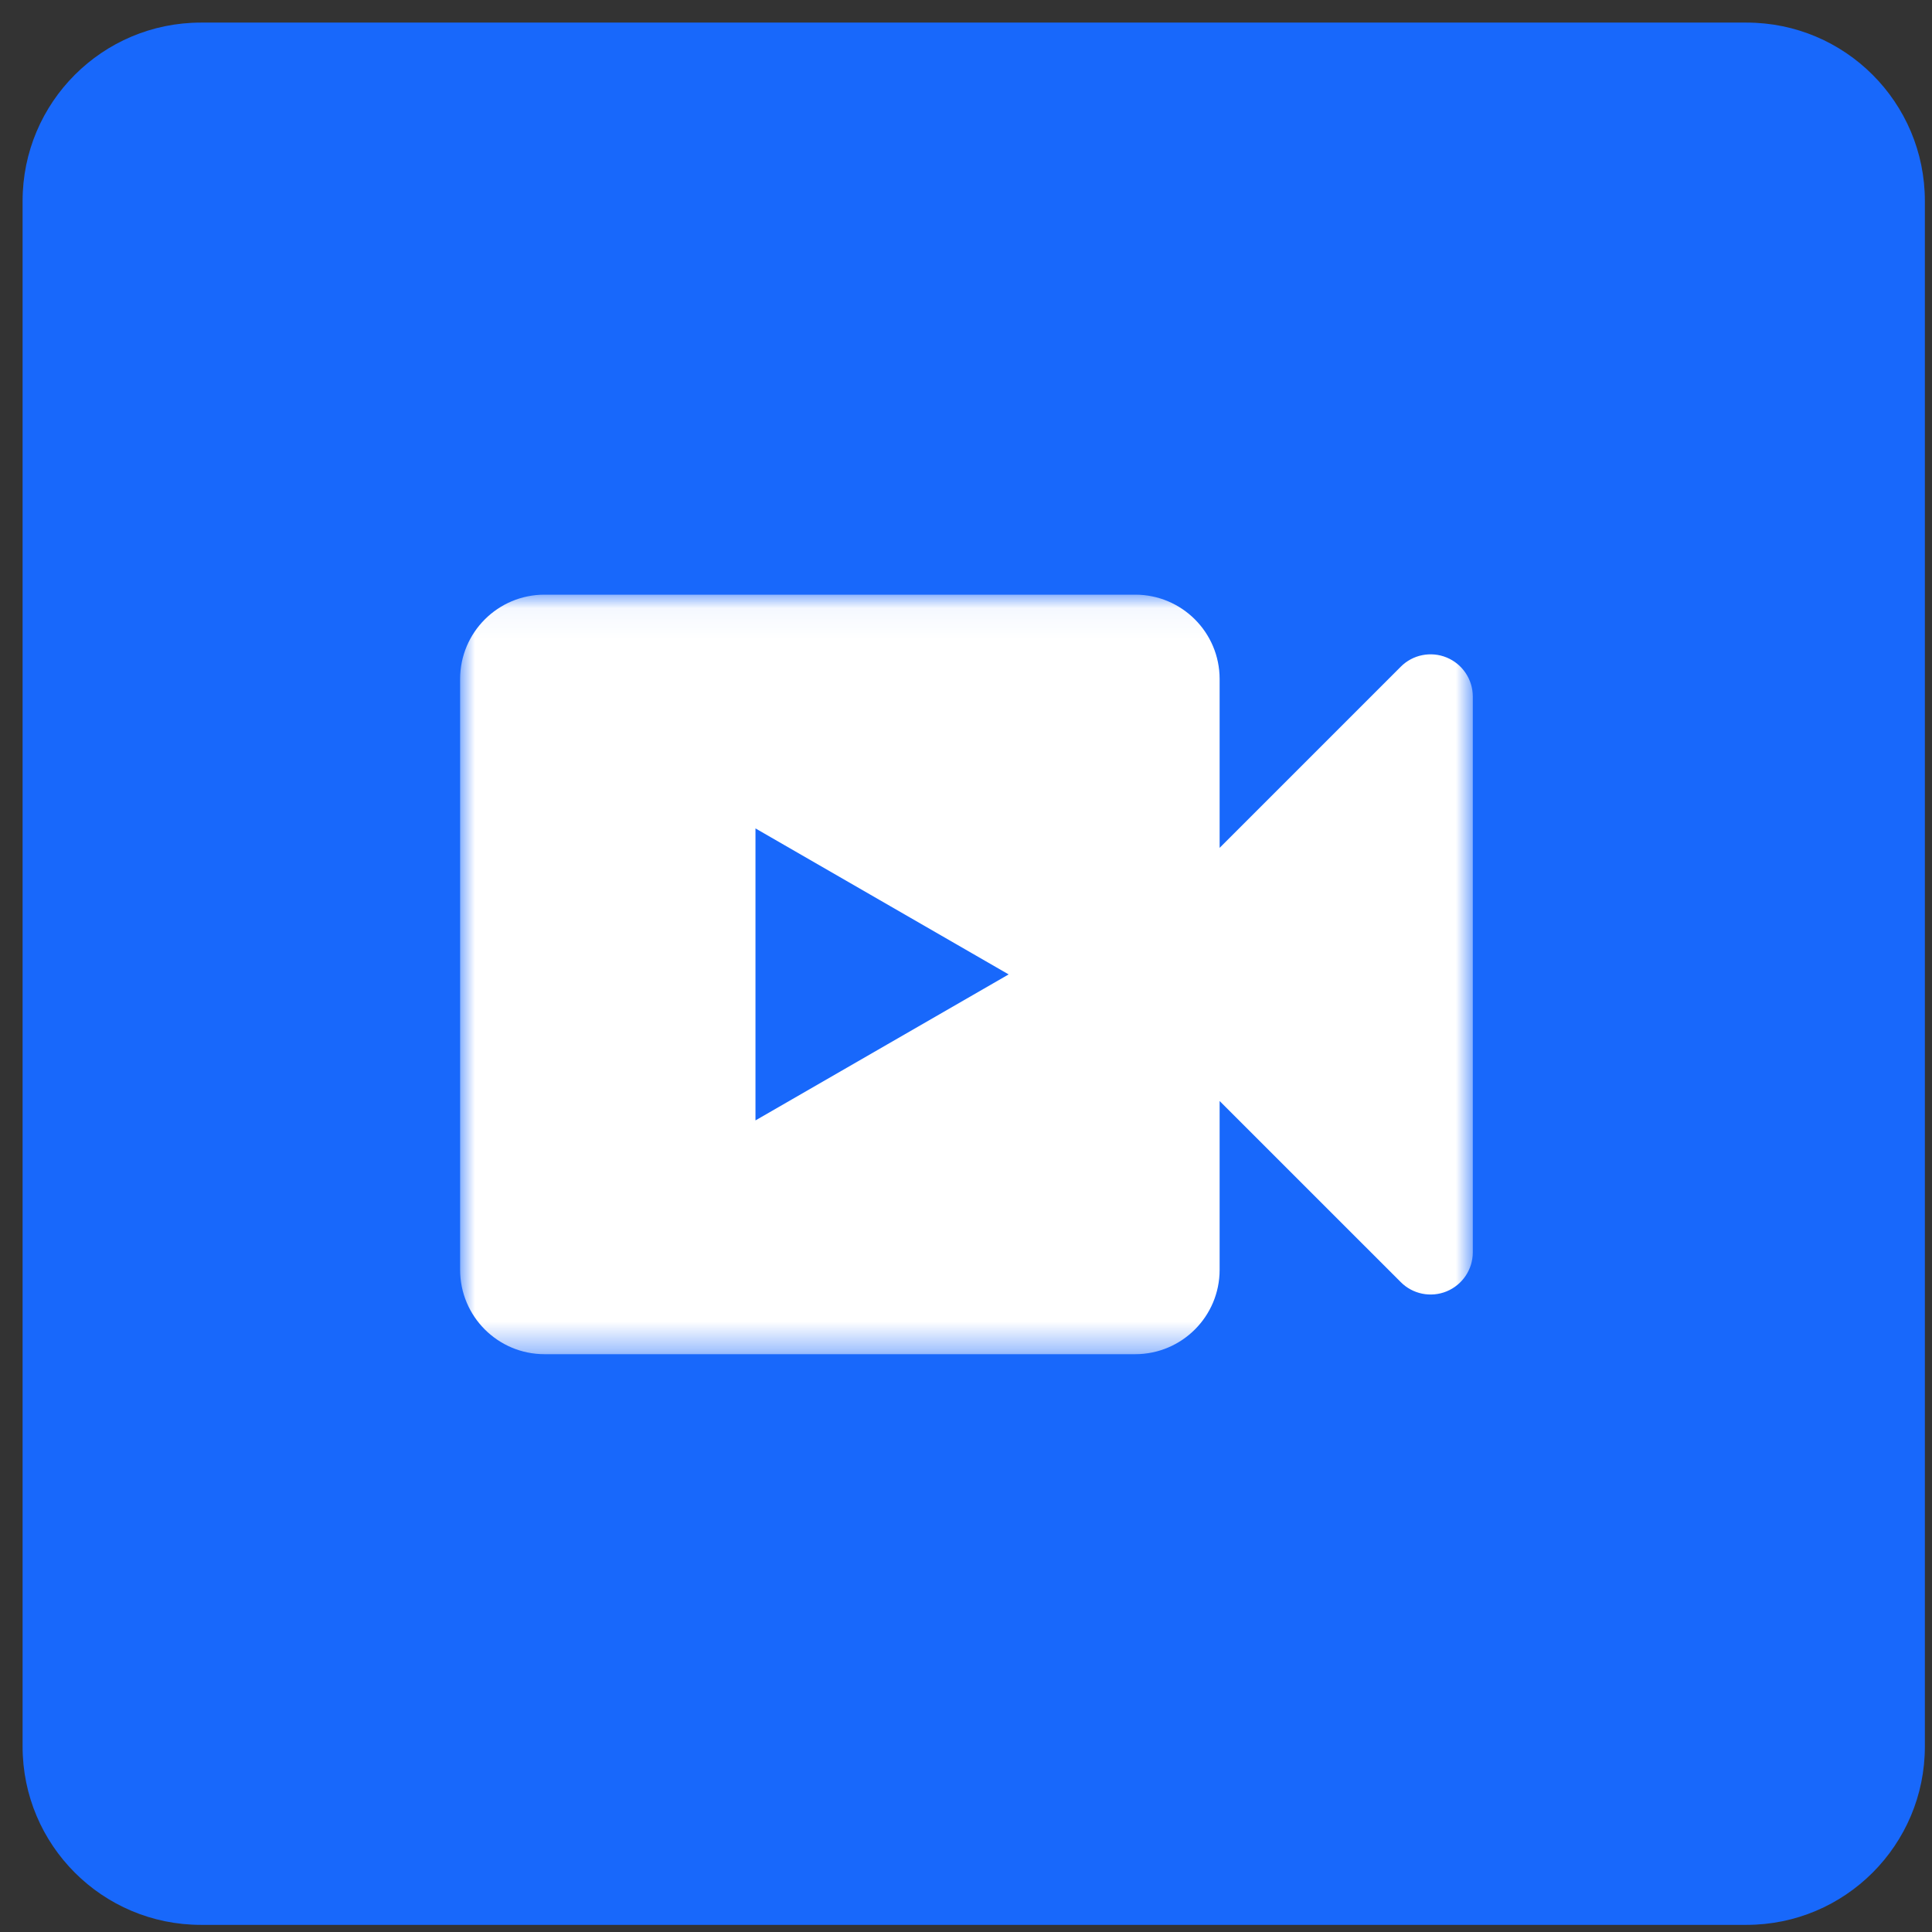
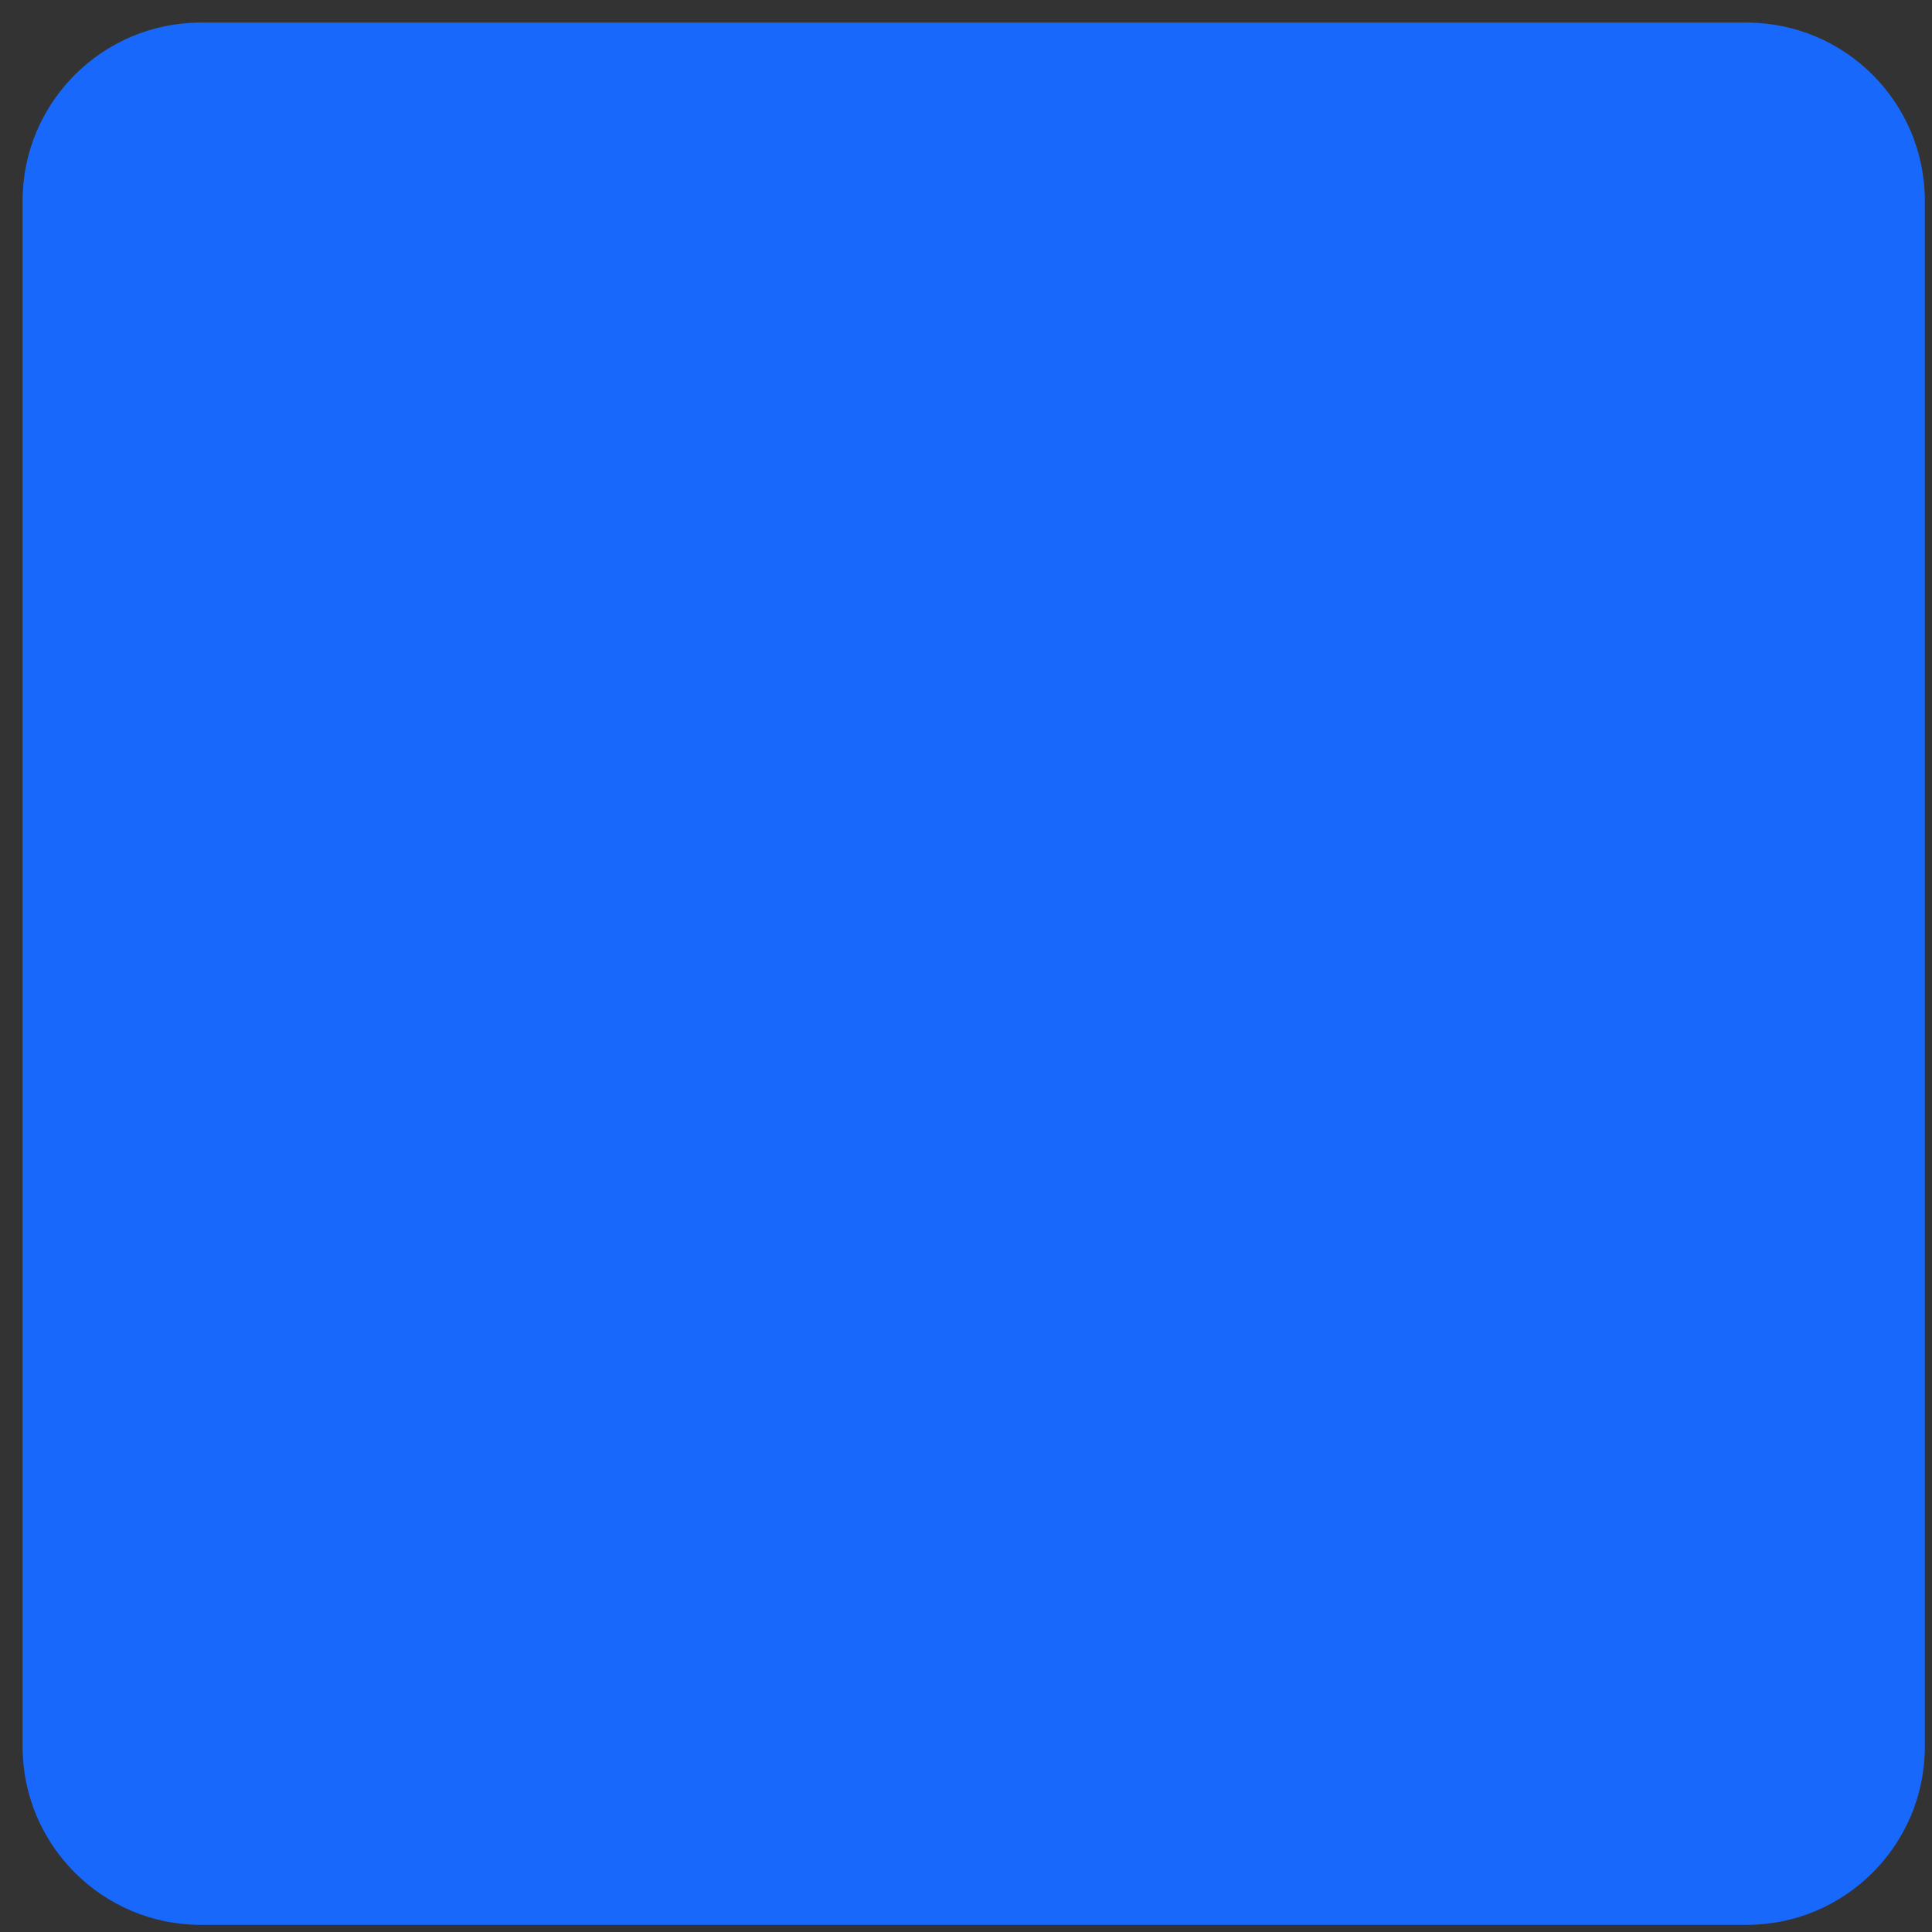
<svg xmlns="http://www.w3.org/2000/svg" xmlns:xlink="http://www.w3.org/1999/xlink" width="65px" height="65px" viewBox="0 0 65 65" version="1.1">
  <rect x="0" y="0" width="65" height="65" fill="#333333" stroke="none" />
  <title>icon/conferencing</title>
  <defs>
    <polygon id="path-1" points="0 0.047 34.071 0.047 34.071 25.6 0 25.6" />
  </defs>
  <g id="Homepage" stroke="none" stroke-width="1" fill="none" fill-rule="evenodd">
    <g id="Styleguide" transform="translate(-1850, -977)">
      <g id="icon/conferencing" transform="translate(1850.76, 977.76)">
        <path d="M6,64 L58,64 C61.314,64 64,61.314 64,58 L64,6 C64,2.686 61.314,-6.08718376e-16 58,0 L6,0 C2.686,6.08718376e-16 -4.05812251e-16,2.686 0,6 L0,58 C4.05812251e-16,61.314 2.686,64 6,64 Z" id="Mask" fill="#1868FB" />
        <g id="Group-20" transform="translate(14, 19)">
          <g id="Group-8" transform="translate(0.72, 0.2)">
            <g id="Group-3">
              <mask id="mask-2" fill="white">
                <use xlink:href="#path-1" />
              </mask>
              <g id="Clip-2" />
-               <path d="M31.644,2.474 L25.553,8.565 L25.553,2.886 C25.553,1.318 24.282,0.047 22.714,0.047 L2.839,0.047 C1.271,0.047 0,1.318 0,2.886 L0,22.761 C0,24.329 1.271,25.6 2.839,25.6 L22.714,25.6 C24.282,25.6 25.553,24.329 25.553,22.761 L25.553,17.082 L31.644,23.172 C32.047,23.581 32.658,23.704 33.189,23.487 C33.72,23.269 34.068,22.753 34.071,22.178 L34.071,3.468 C34.068,2.894 33.72,2.378 33.189,2.16 C32.658,1.943 32.047,2.066 31.644,2.474" id="Fill-1" fill="#FFFFFF" mask="url(#mask-2)" />
            </g>
-             <polygon id="Fill-4" fill="#1868FB" points="9.937 17.735 9.937 7.911 18.455 12.823" />
          </g>
        </g>
      </g>
    </g>
  </g>
</svg>